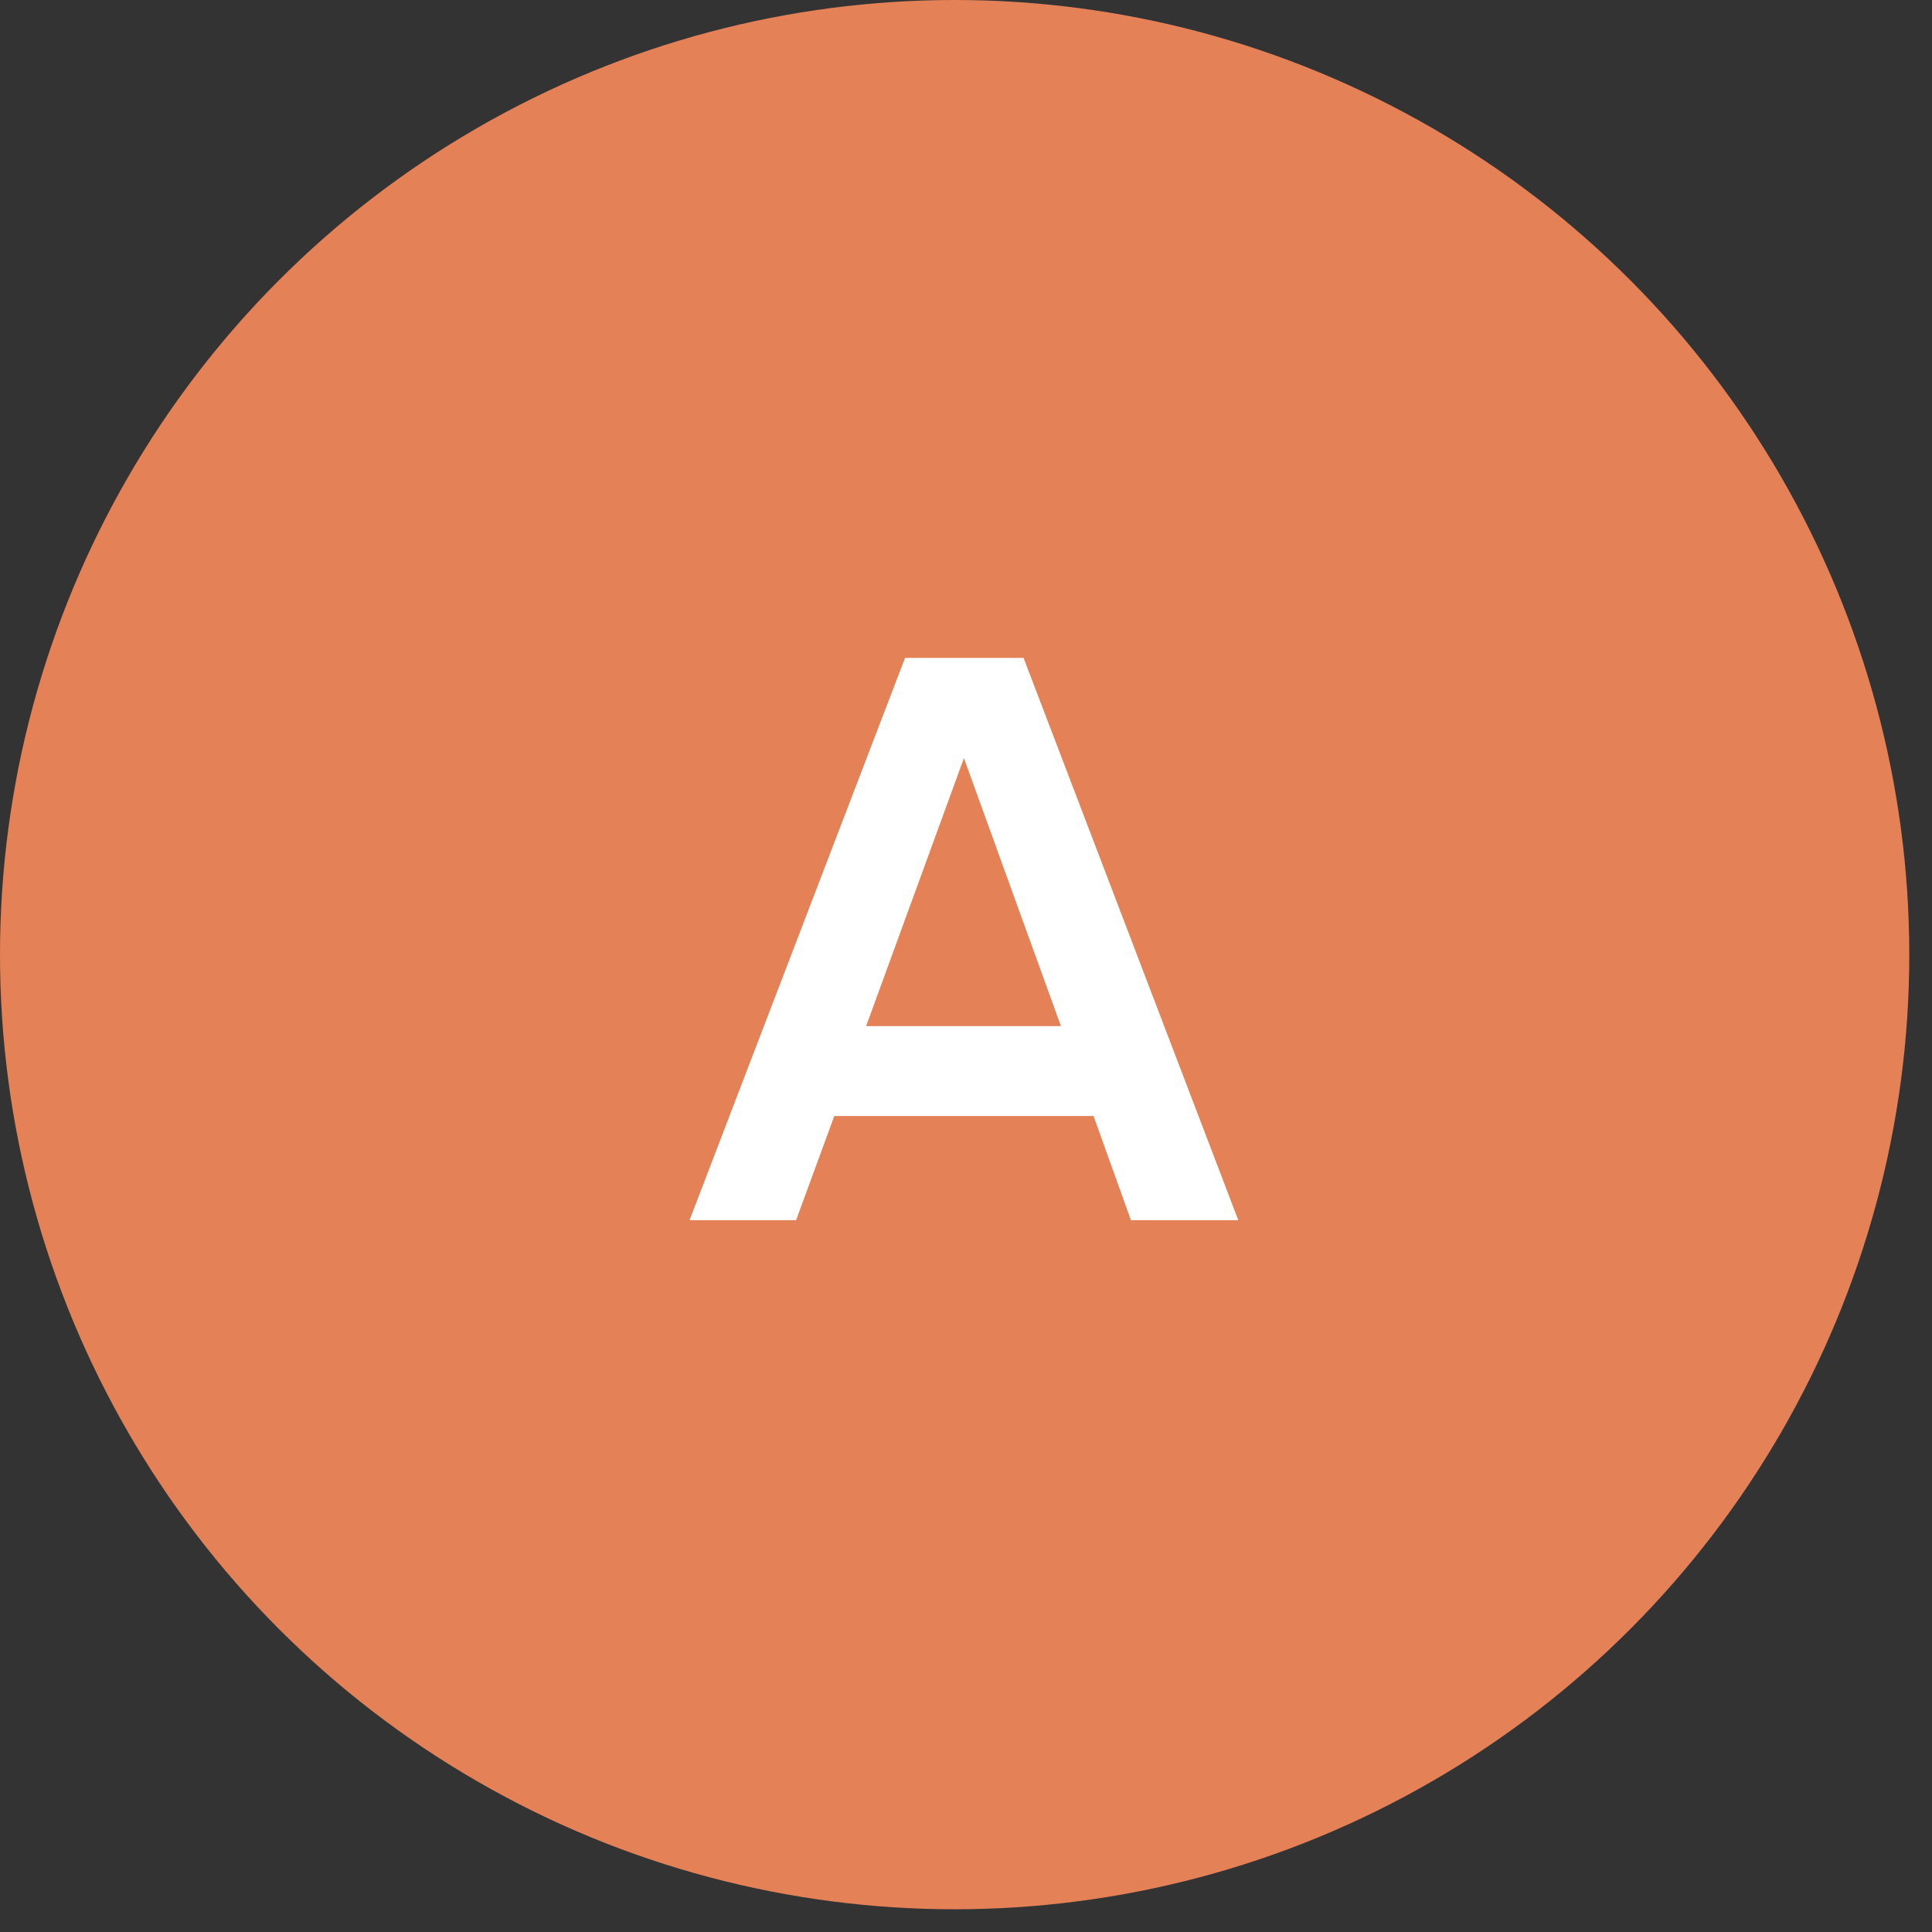
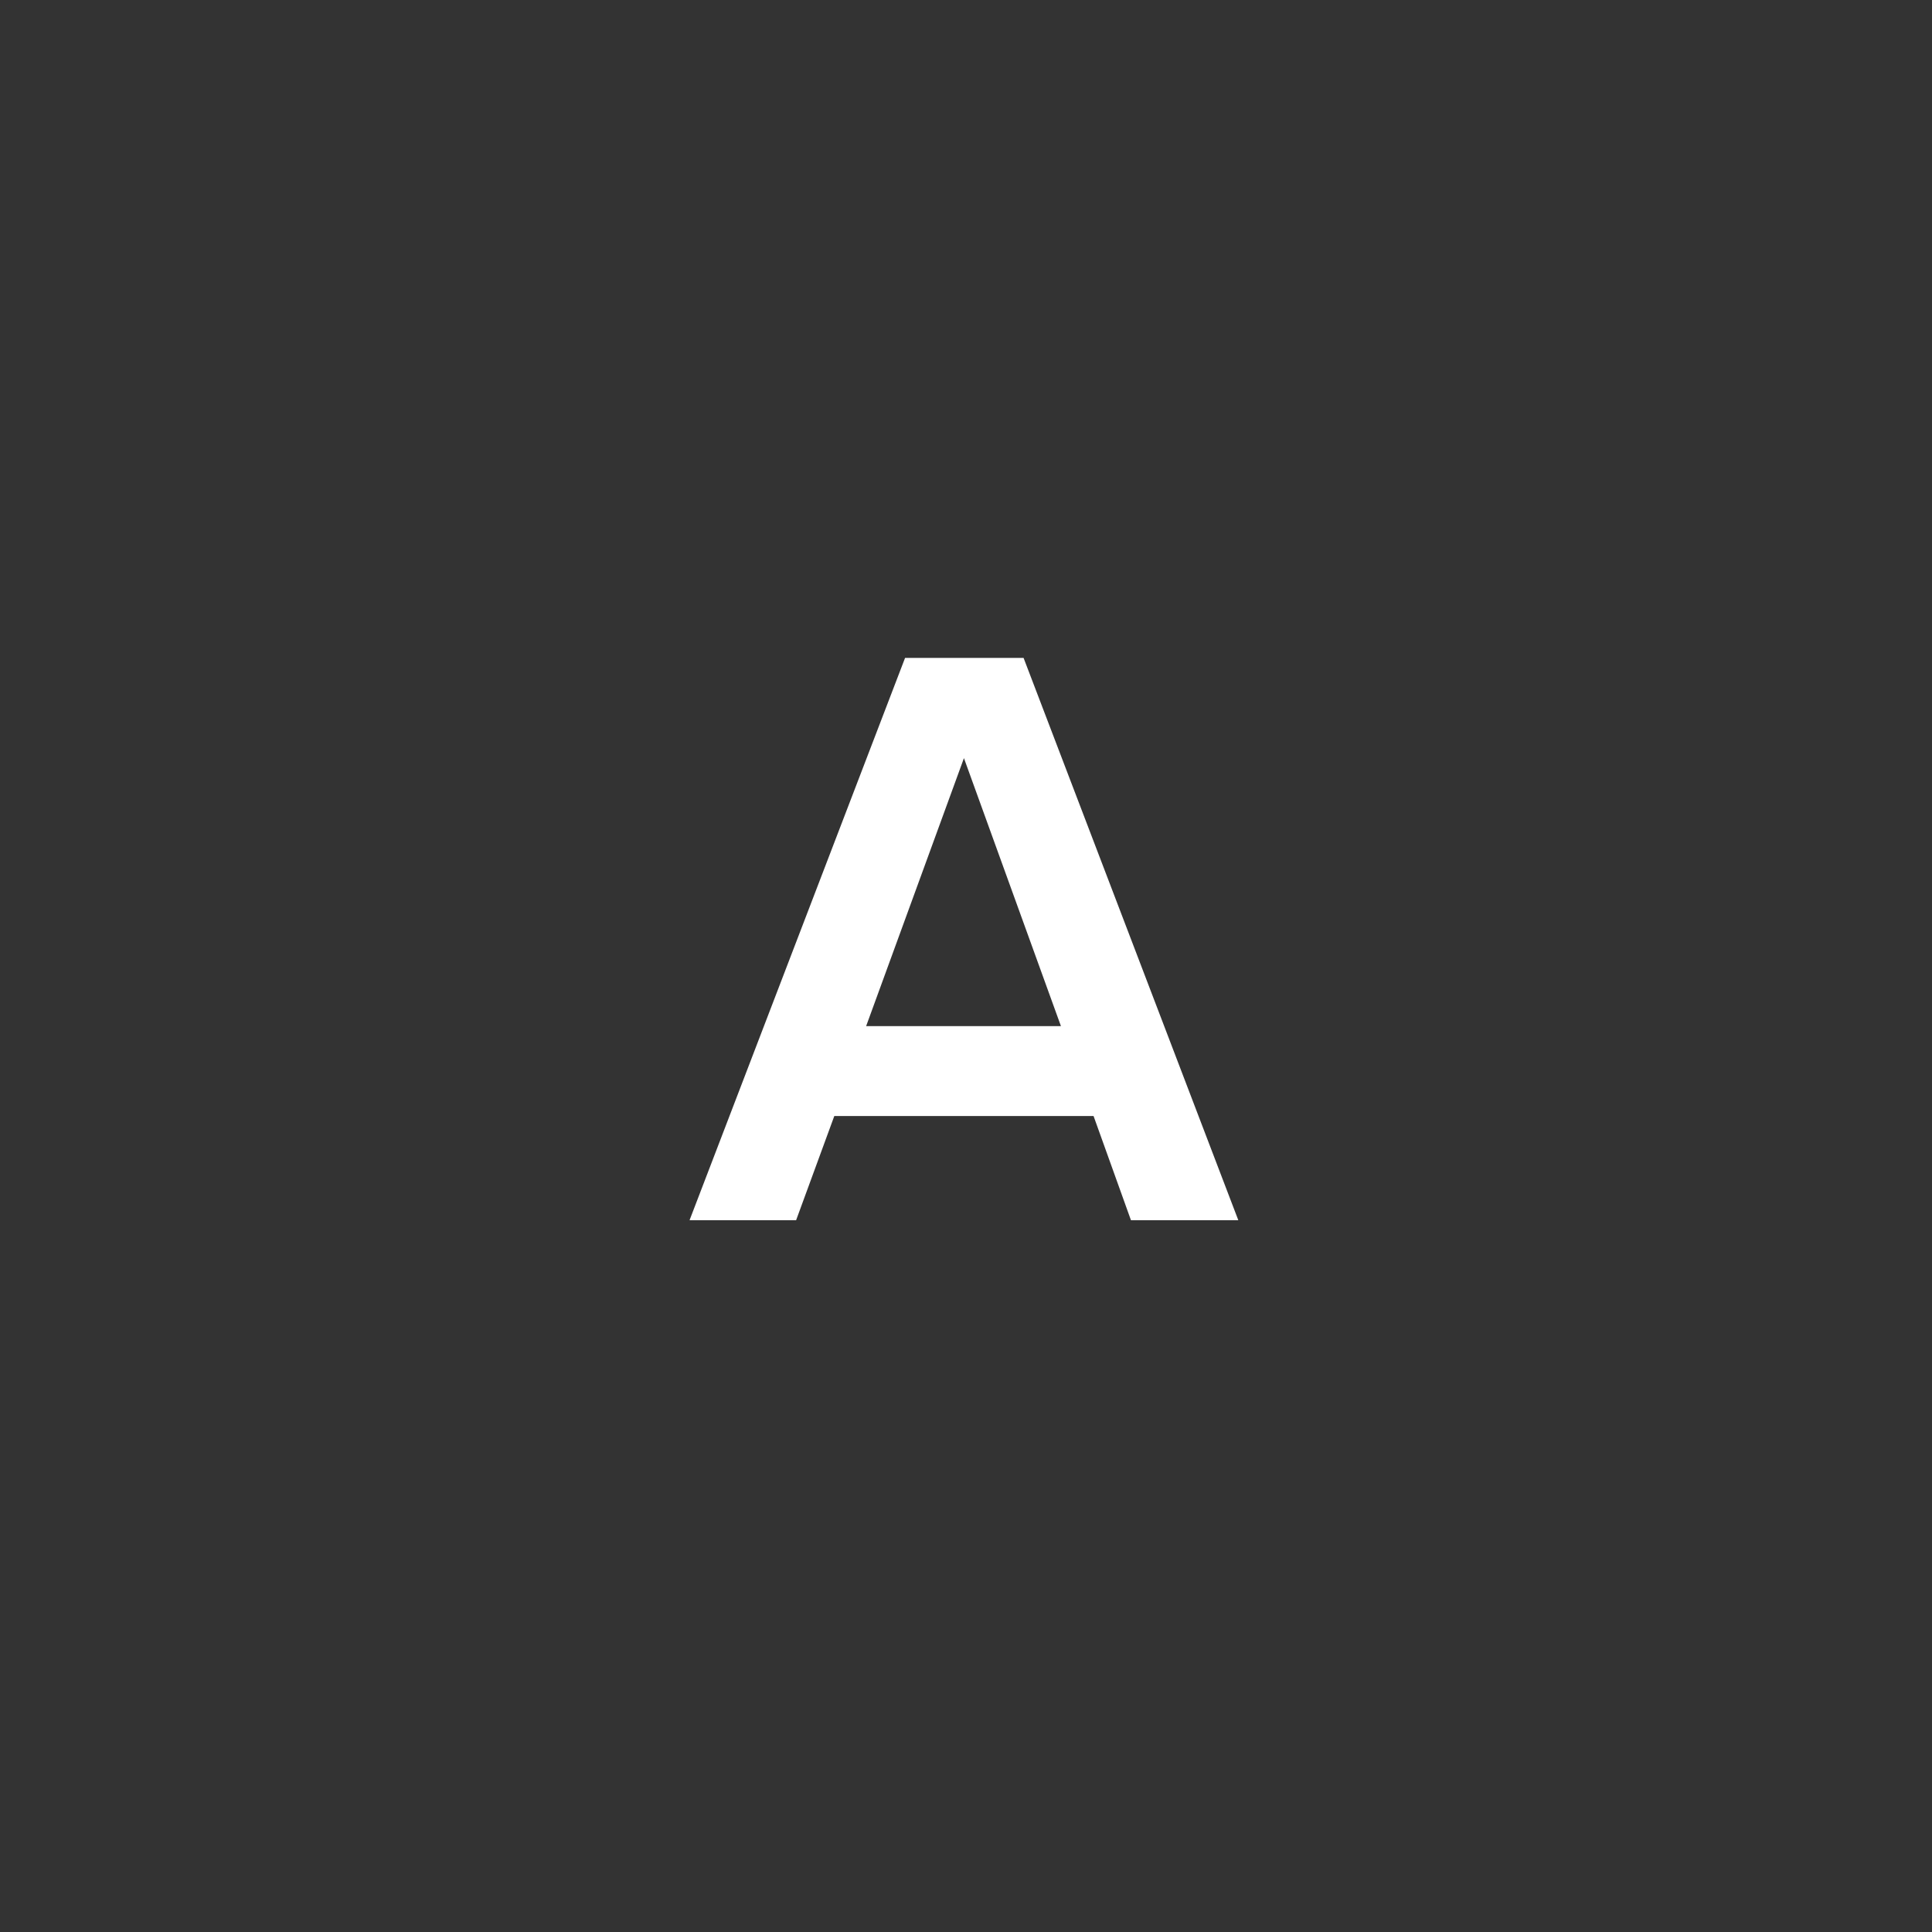
<svg xmlns="http://www.w3.org/2000/svg" width="76" height="76" viewBox="0 0 76 76" fill="none">
  <rect x="0" y="0" width="76" height="76" fill="#333333" stroke="none" />
-   <circle cx="37.553" cy="37.553" r="37.553" fill="#E48157" />
-   <path d="M27.125 48L35.603 25.881H40.265L48.712 48H44.489L43.018 43.902H32.819L31.317 48H27.125ZM34.071 40.366H41.735L37.919 29.823L34.071 40.366Z" fill="white" />
+   <path d="M27.125 48L35.603 25.881H40.265L48.712 48H44.489L43.018 43.902H32.819L31.317 48H27.125M34.071 40.366H41.735L37.919 29.823L34.071 40.366Z" fill="white" />
</svg>